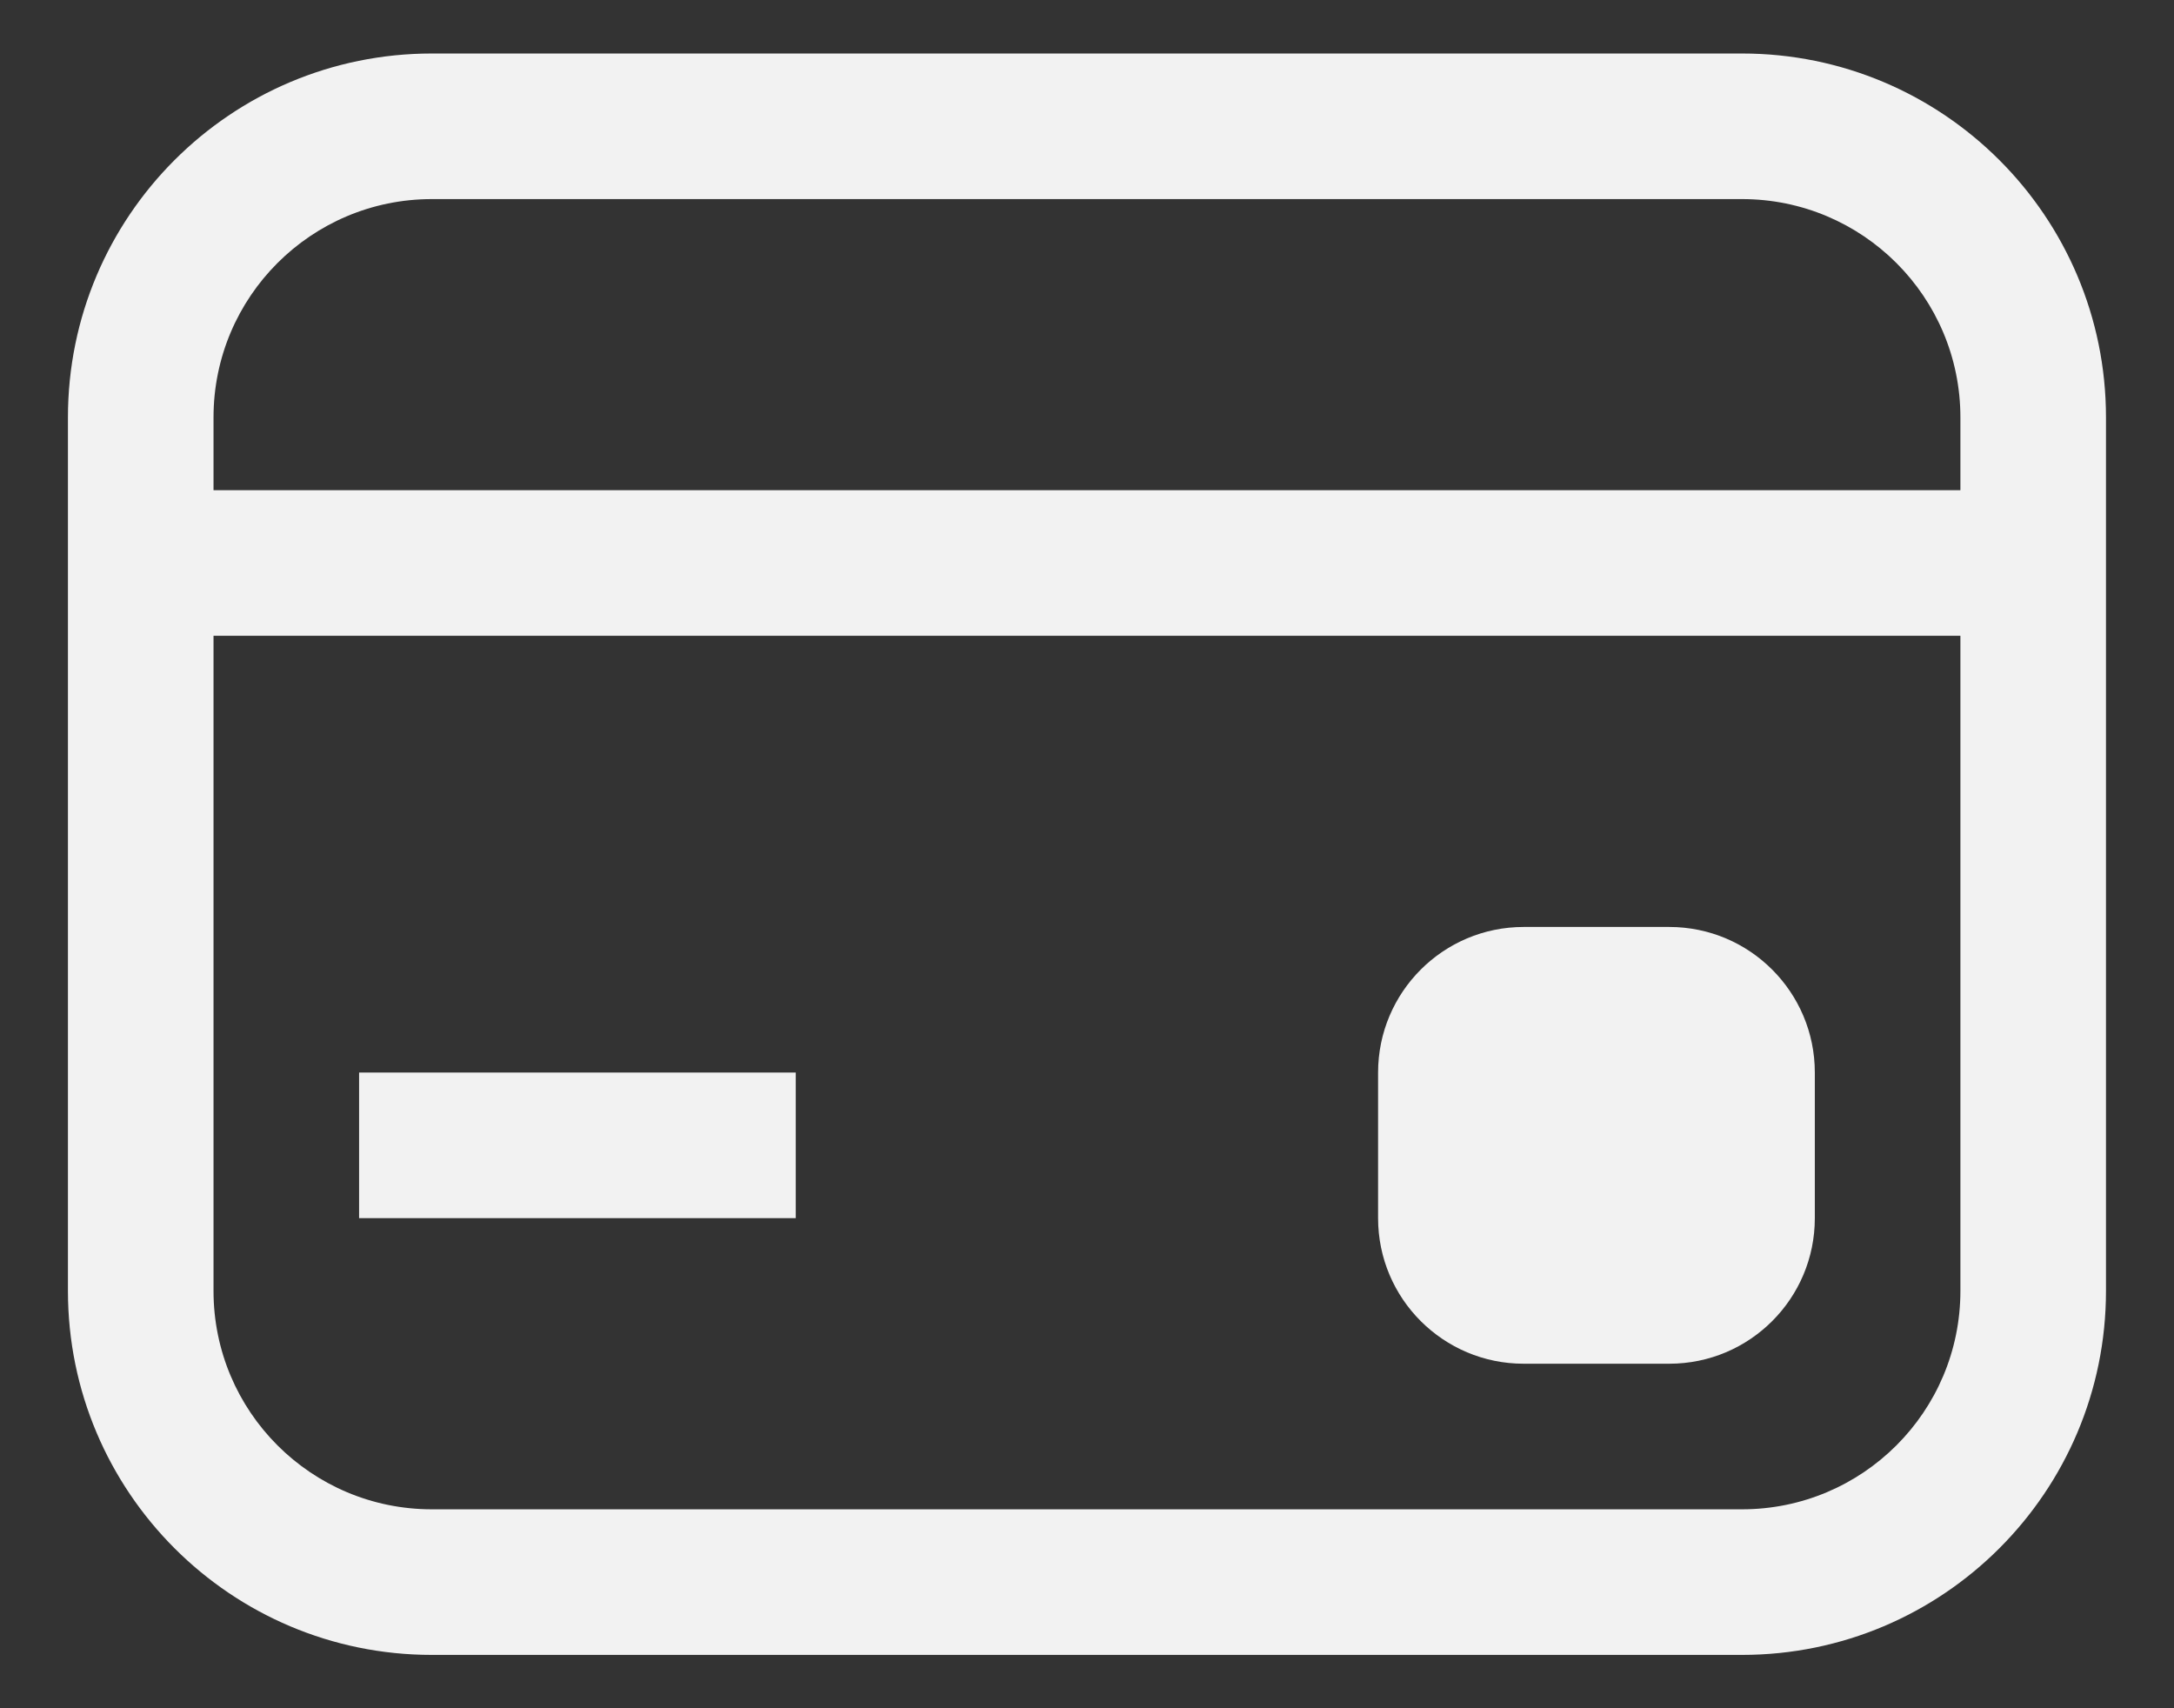
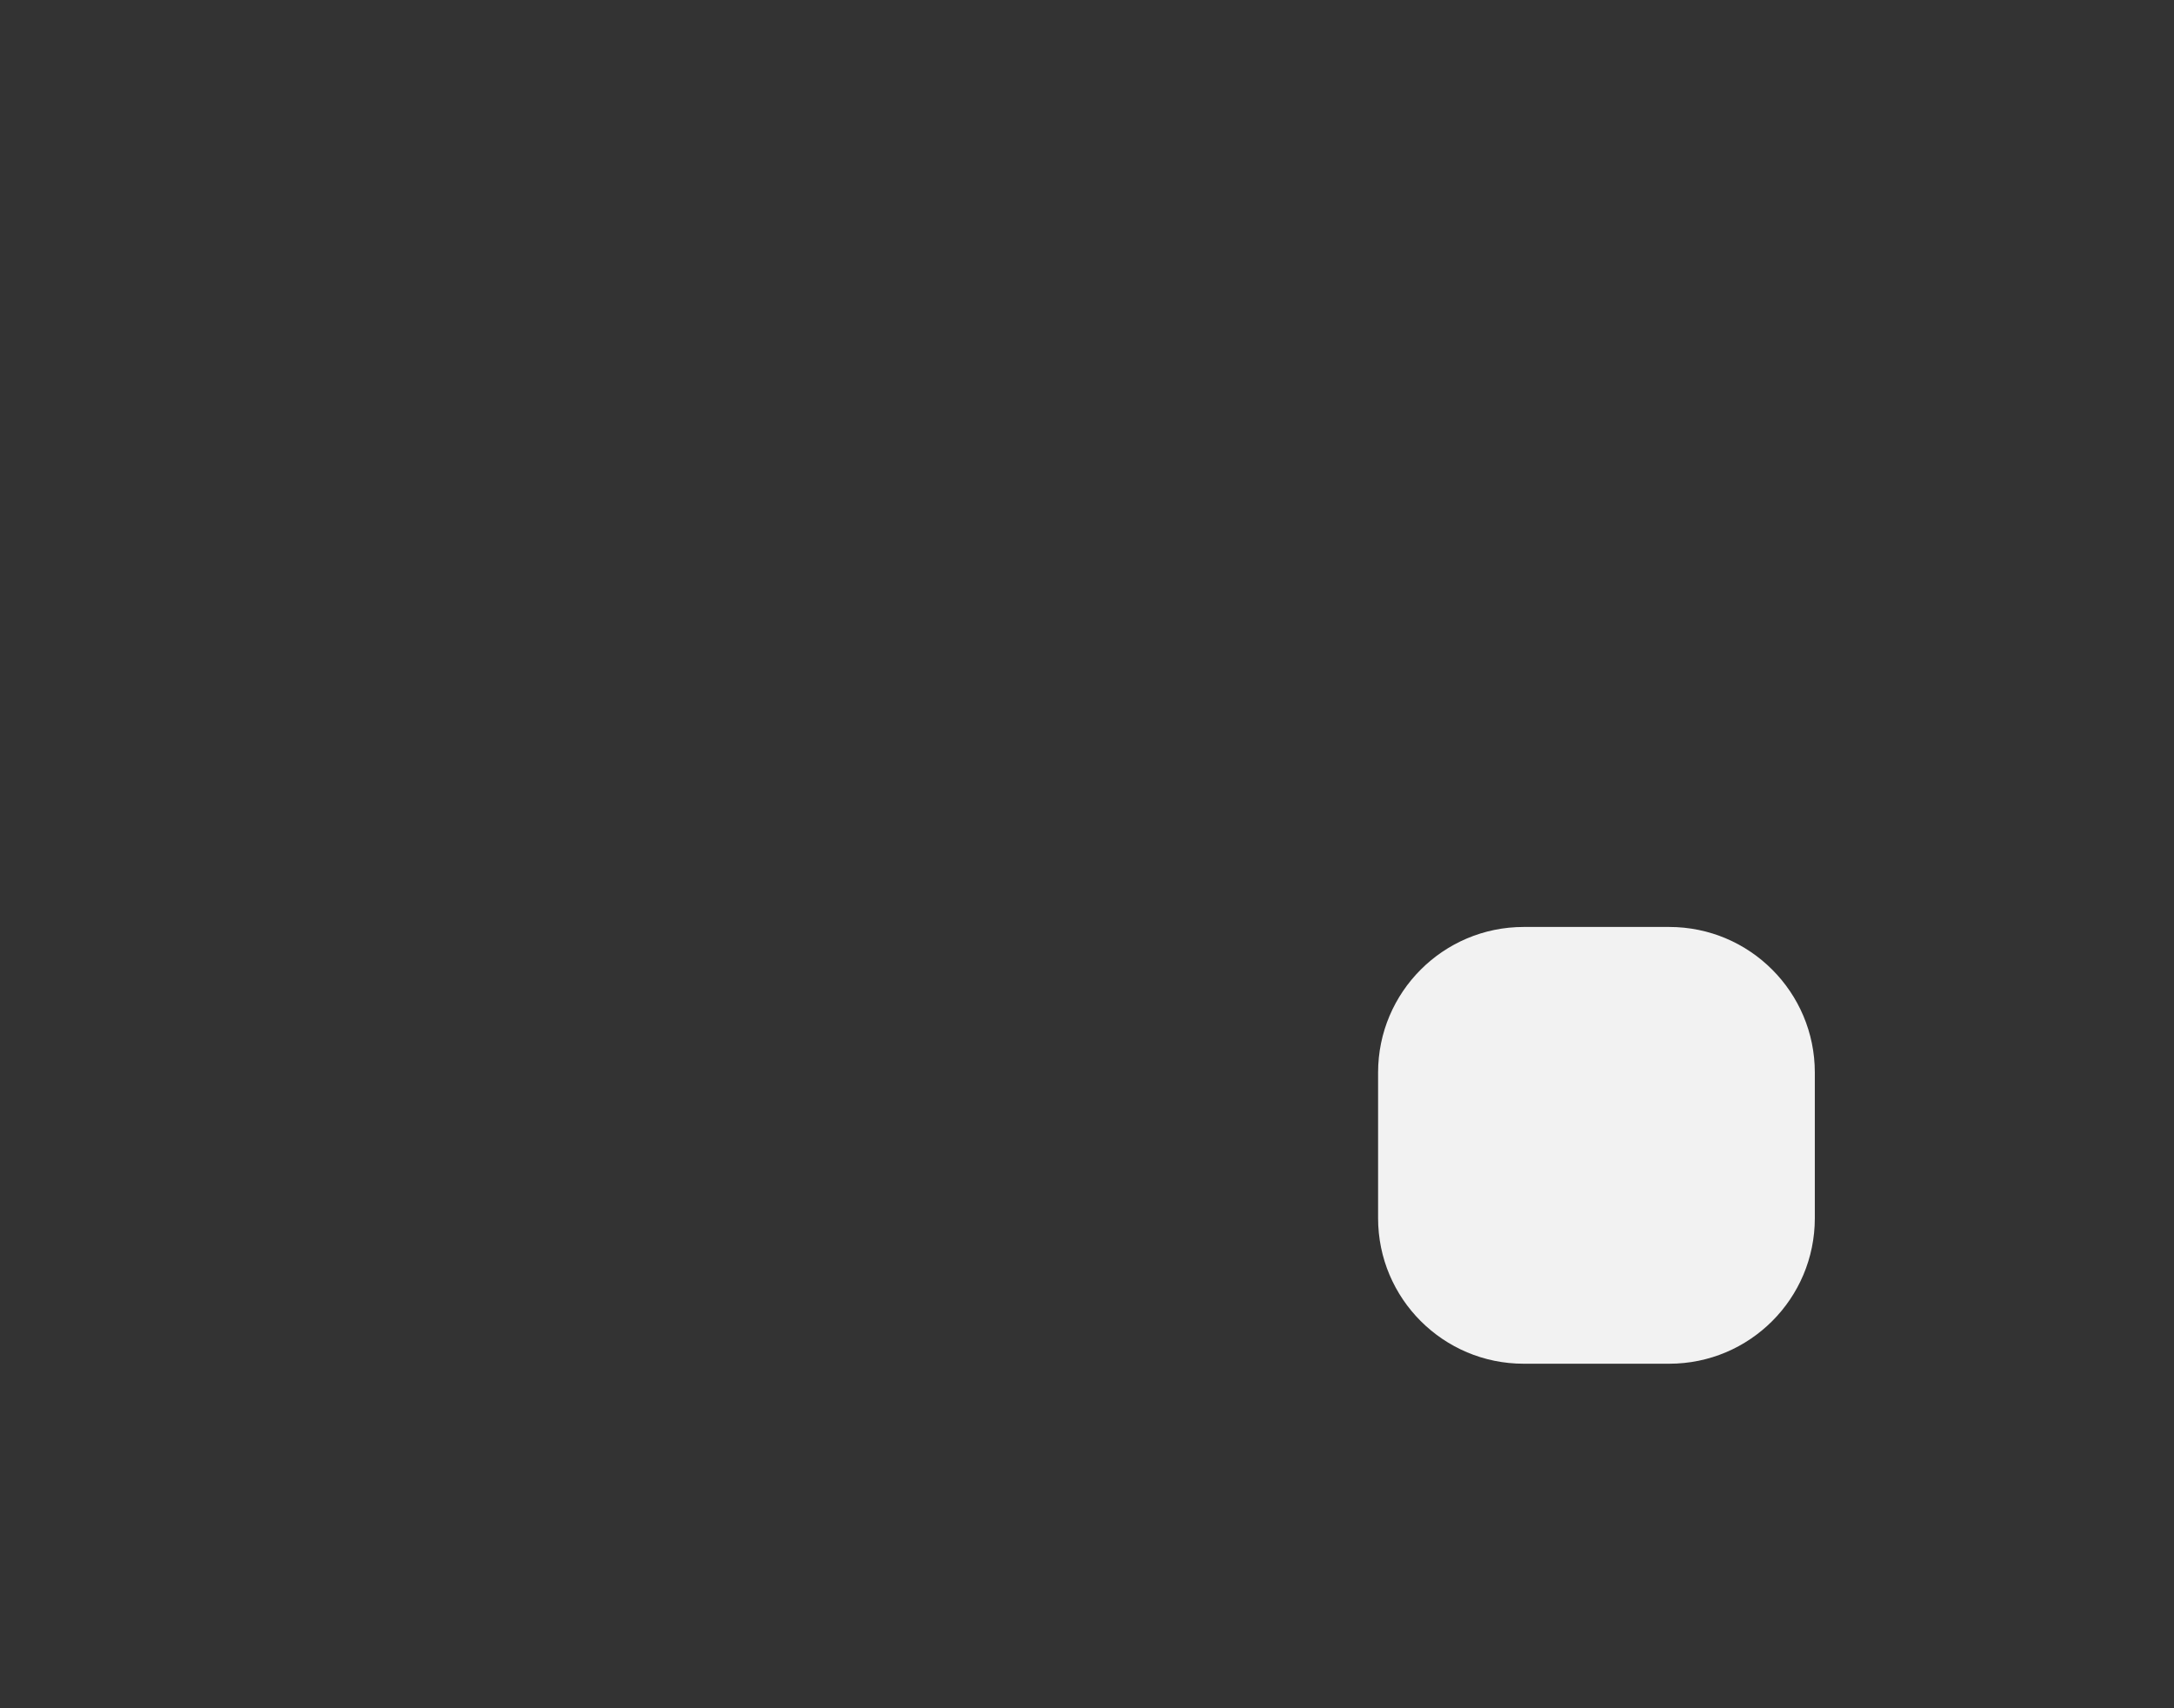
<svg xmlns="http://www.w3.org/2000/svg" width="28" height="22" viewBox="0 0 28 22" fill="none">
  <rect x="0" y="0" width="28" height="22" fill="#333333" stroke="none" />
-   <path d="M10.249 13.813H4.625V15.688H10.249V13.813Z" fill="#F2F2F2" />
  <path d="M19.624 11.938C18.589 11.938 17.749 12.778 17.749 13.813V15.688C17.749 16.724 18.589 17.563 19.624 17.563H21.499C22.535 17.563 23.374 16.724 23.374 15.688V13.813C23.374 12.778 22.535 11.938 21.499 11.938H19.624Z" fill="#F2F2F2" />
-   <path fill-rule="evenodd" clip-rule="evenodd" d="M5.562 0.689C2.974 0.689 0.875 2.787 0.875 5.376V16.625C0.875 19.214 2.974 21.313 5.562 21.313H22.436C25.025 21.313 27.124 19.214 27.124 16.625V5.376C27.124 2.787 25.025 0.689 22.436 0.689H5.562ZM2.75 5.376C2.75 3.823 4.009 2.564 5.562 2.564H22.436C23.99 2.564 25.249 3.823 25.249 5.376V6.313H2.75V5.376ZM2.75 8.188H25.249V16.625C25.249 18.179 23.99 19.438 22.436 19.438H5.562C4.009 19.438 2.75 18.179 2.75 16.625V8.188Z" fill="#F2F2F2" />
</svg>